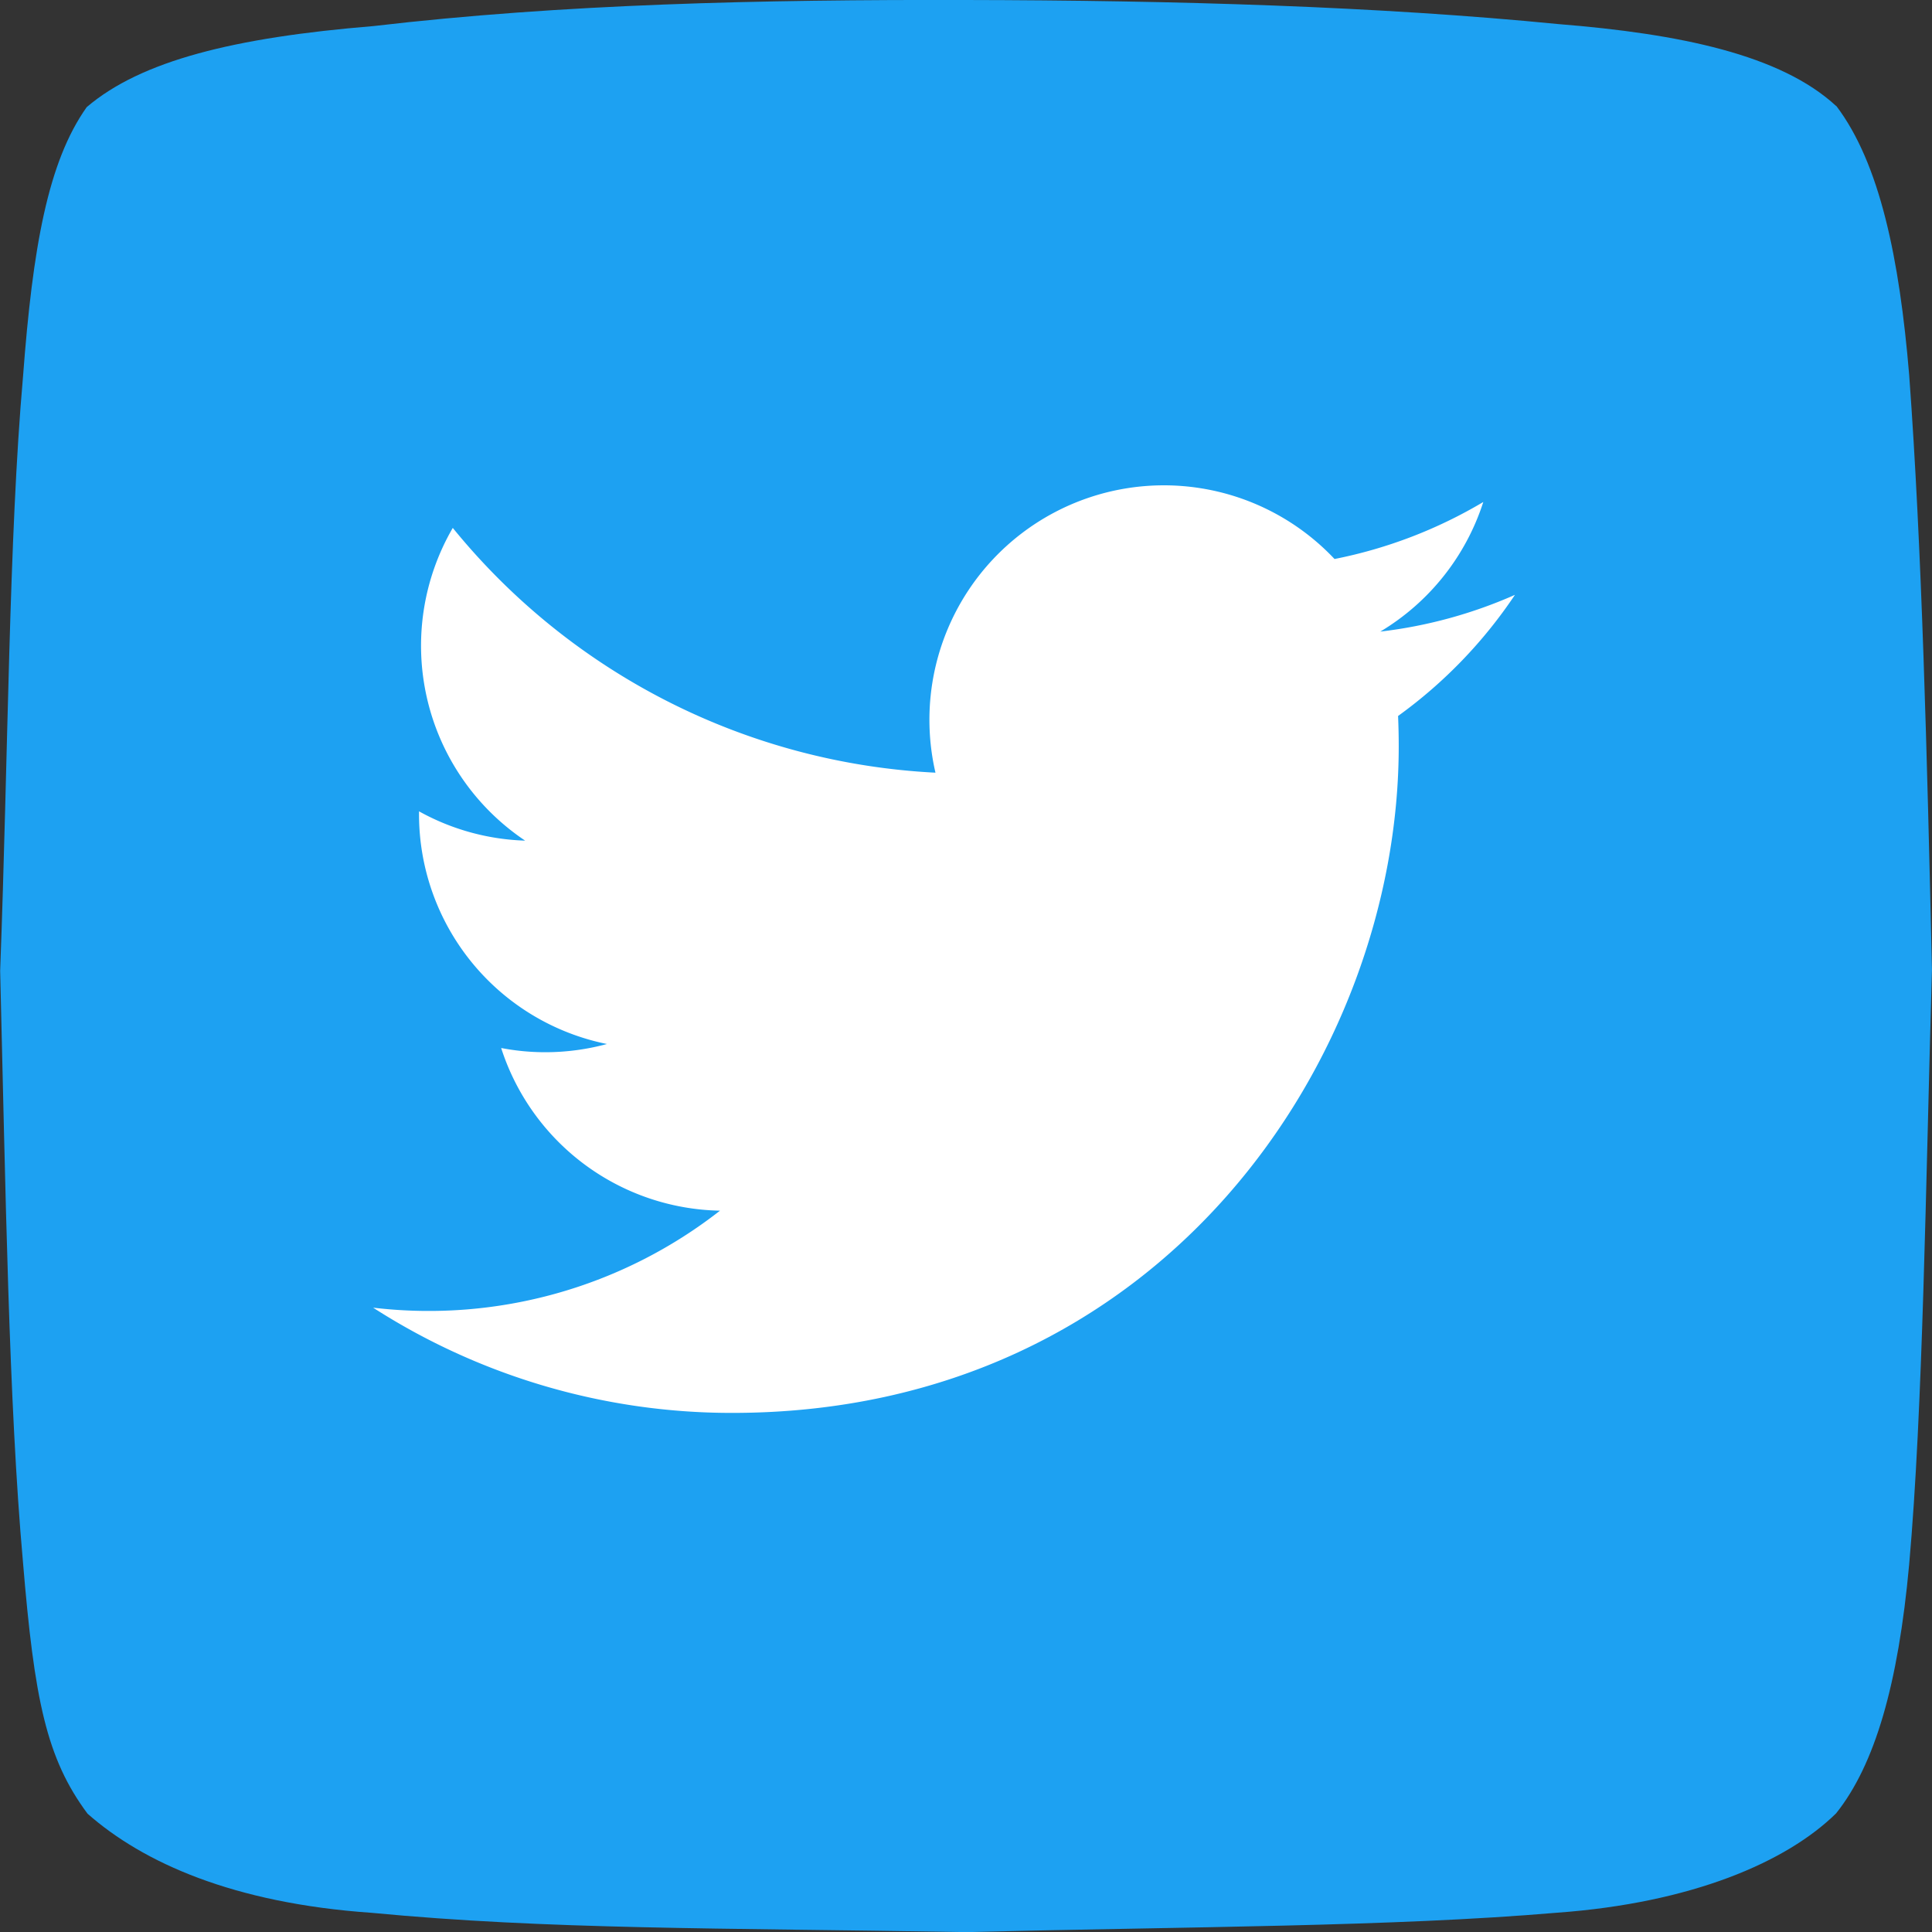
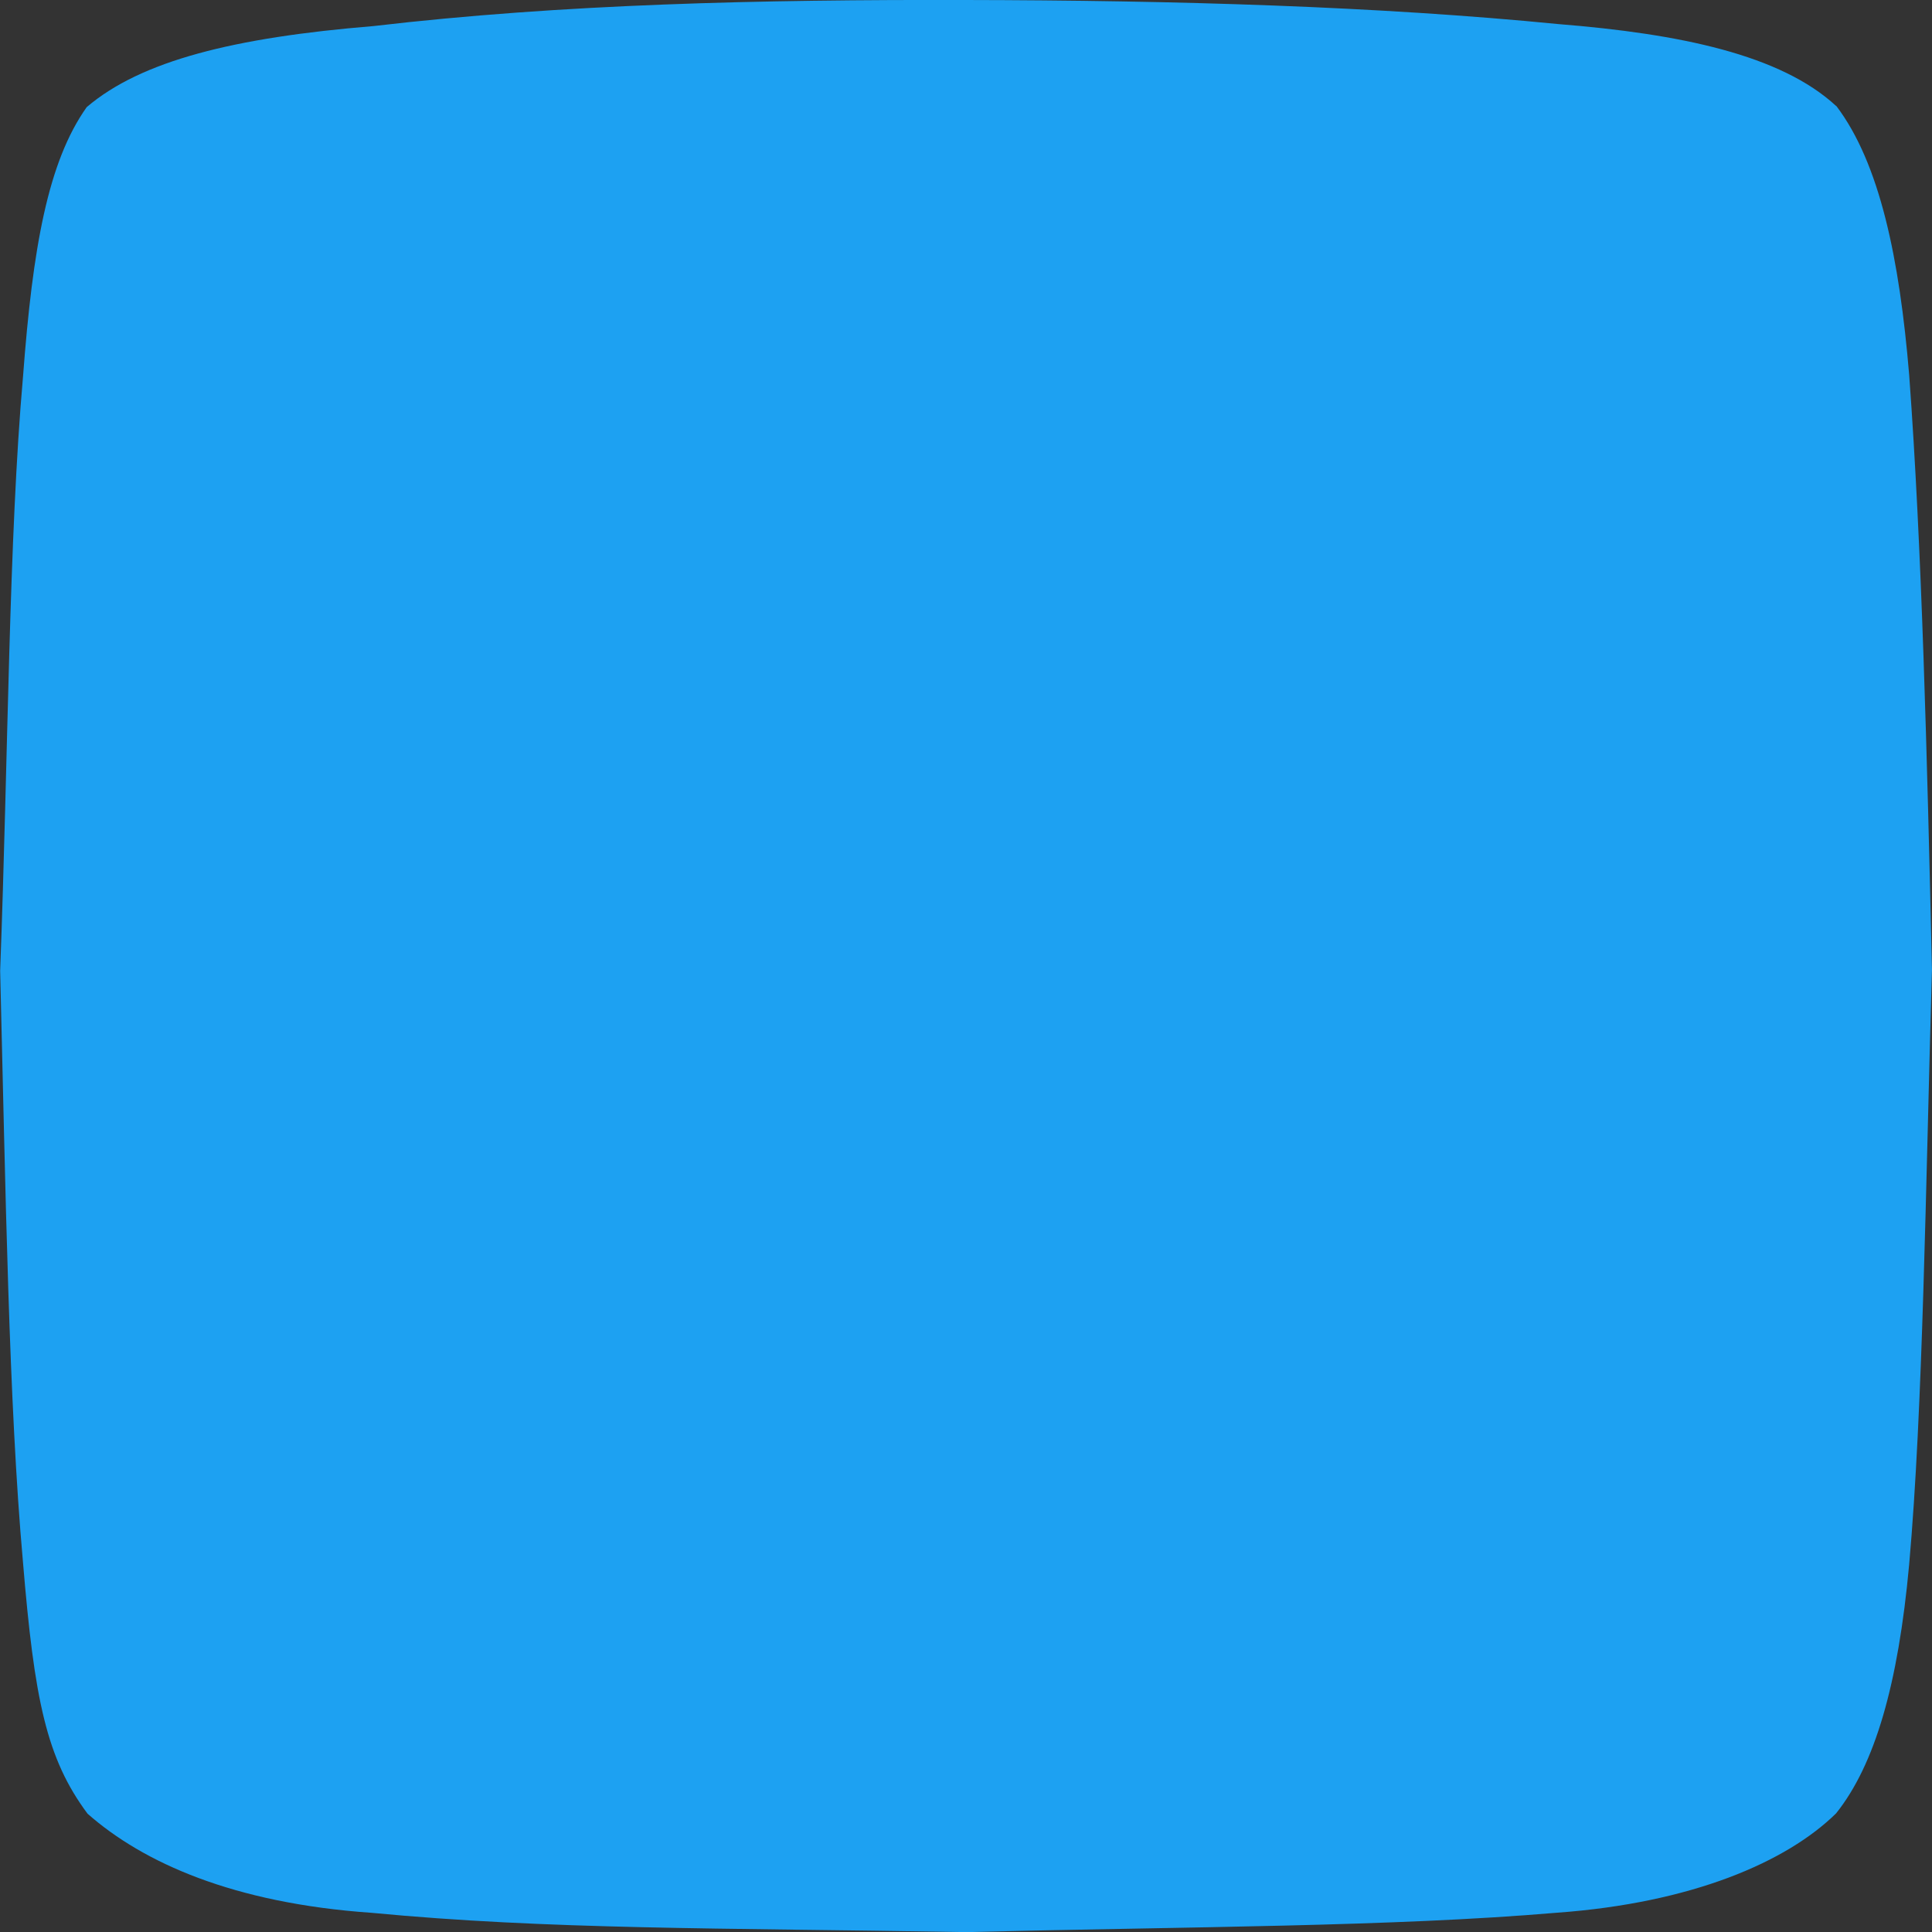
<svg xmlns="http://www.w3.org/2000/svg" data-name="Layer 1" id="Layer_1" viewBox="0 0 508.33 508.36">
  <rect x="0" y="0" width="508.33" height="508.36" fill="#333333" stroke="none" />
  <defs>
    <style>.cls-1{fill:#1da1f2;fill-rule:evenodd;}.cls-2{fill:#fff;}</style>
  </defs>
  <title />
  <path class="cls-1" d="M485,29.72c11.45,15.13,16.61,40.21,19.15,70.7,3.36,45.5,4.71,100.1,6,156.52-1.67,57.47-2.35,115.43-6,156.52-2.88,31.54-9,52.66-19.22,65.47-13,12.79-37.94,23.59-73.5,26.15-43.25,3.69-96.61,3.65-155.48,5.1-65.44-1.12-109.82-.64-156.38-5.08-36.32-2.52-60.08-13.19-74.7-26.07-10.83-14.54-14-30-17-66.24-3.75-41.85-4.58-98.56-6-155.54C4,200.57,4.13,143.44,7.9,100.74,10.43,67.05,14.42,44.4,24.65,30,39,17.77,63.48,11.69,100,8.69c50-5.85,102.06-7,155.88-6.87,55.39.09,108.56,1.67,156,6.34,32,2.56,58.48,8.07,73.07,21.56Z" transform="translate(-1.83 -1.82)" />
-   <path class="cls-2" d="M400.43,158.33A122.64,122.64,0,0,1,365,168a61.75,61.75,0,0,0,27.1-34.1,123.38,123.38,0,0,1-39.14,15,61.69,61.69,0,0,0-105,56.22,175,175,0,0,1-127-64.4A61.71,61.71,0,0,0,140,223a61.46,61.46,0,0,1-27.92-7.71c0,.26,0,.52,0,.78a61.68,61.68,0,0,0,49.45,60.44,62,62,0,0,1-16.24,2.16,61.07,61.07,0,0,1-11.6-1.11,61.7,61.7,0,0,0,57.58,42.8A124.37,124.37,0,0,1,100,345.88a174.42,174.42,0,0,0,94.48,27.69c113.38,0,175.37-93.92,175.37-175.37q0-4-.17-8A124.84,124.84,0,0,0,400.43,158.33Z" transform="translate(-1.83 -1.82)" />
</svg>